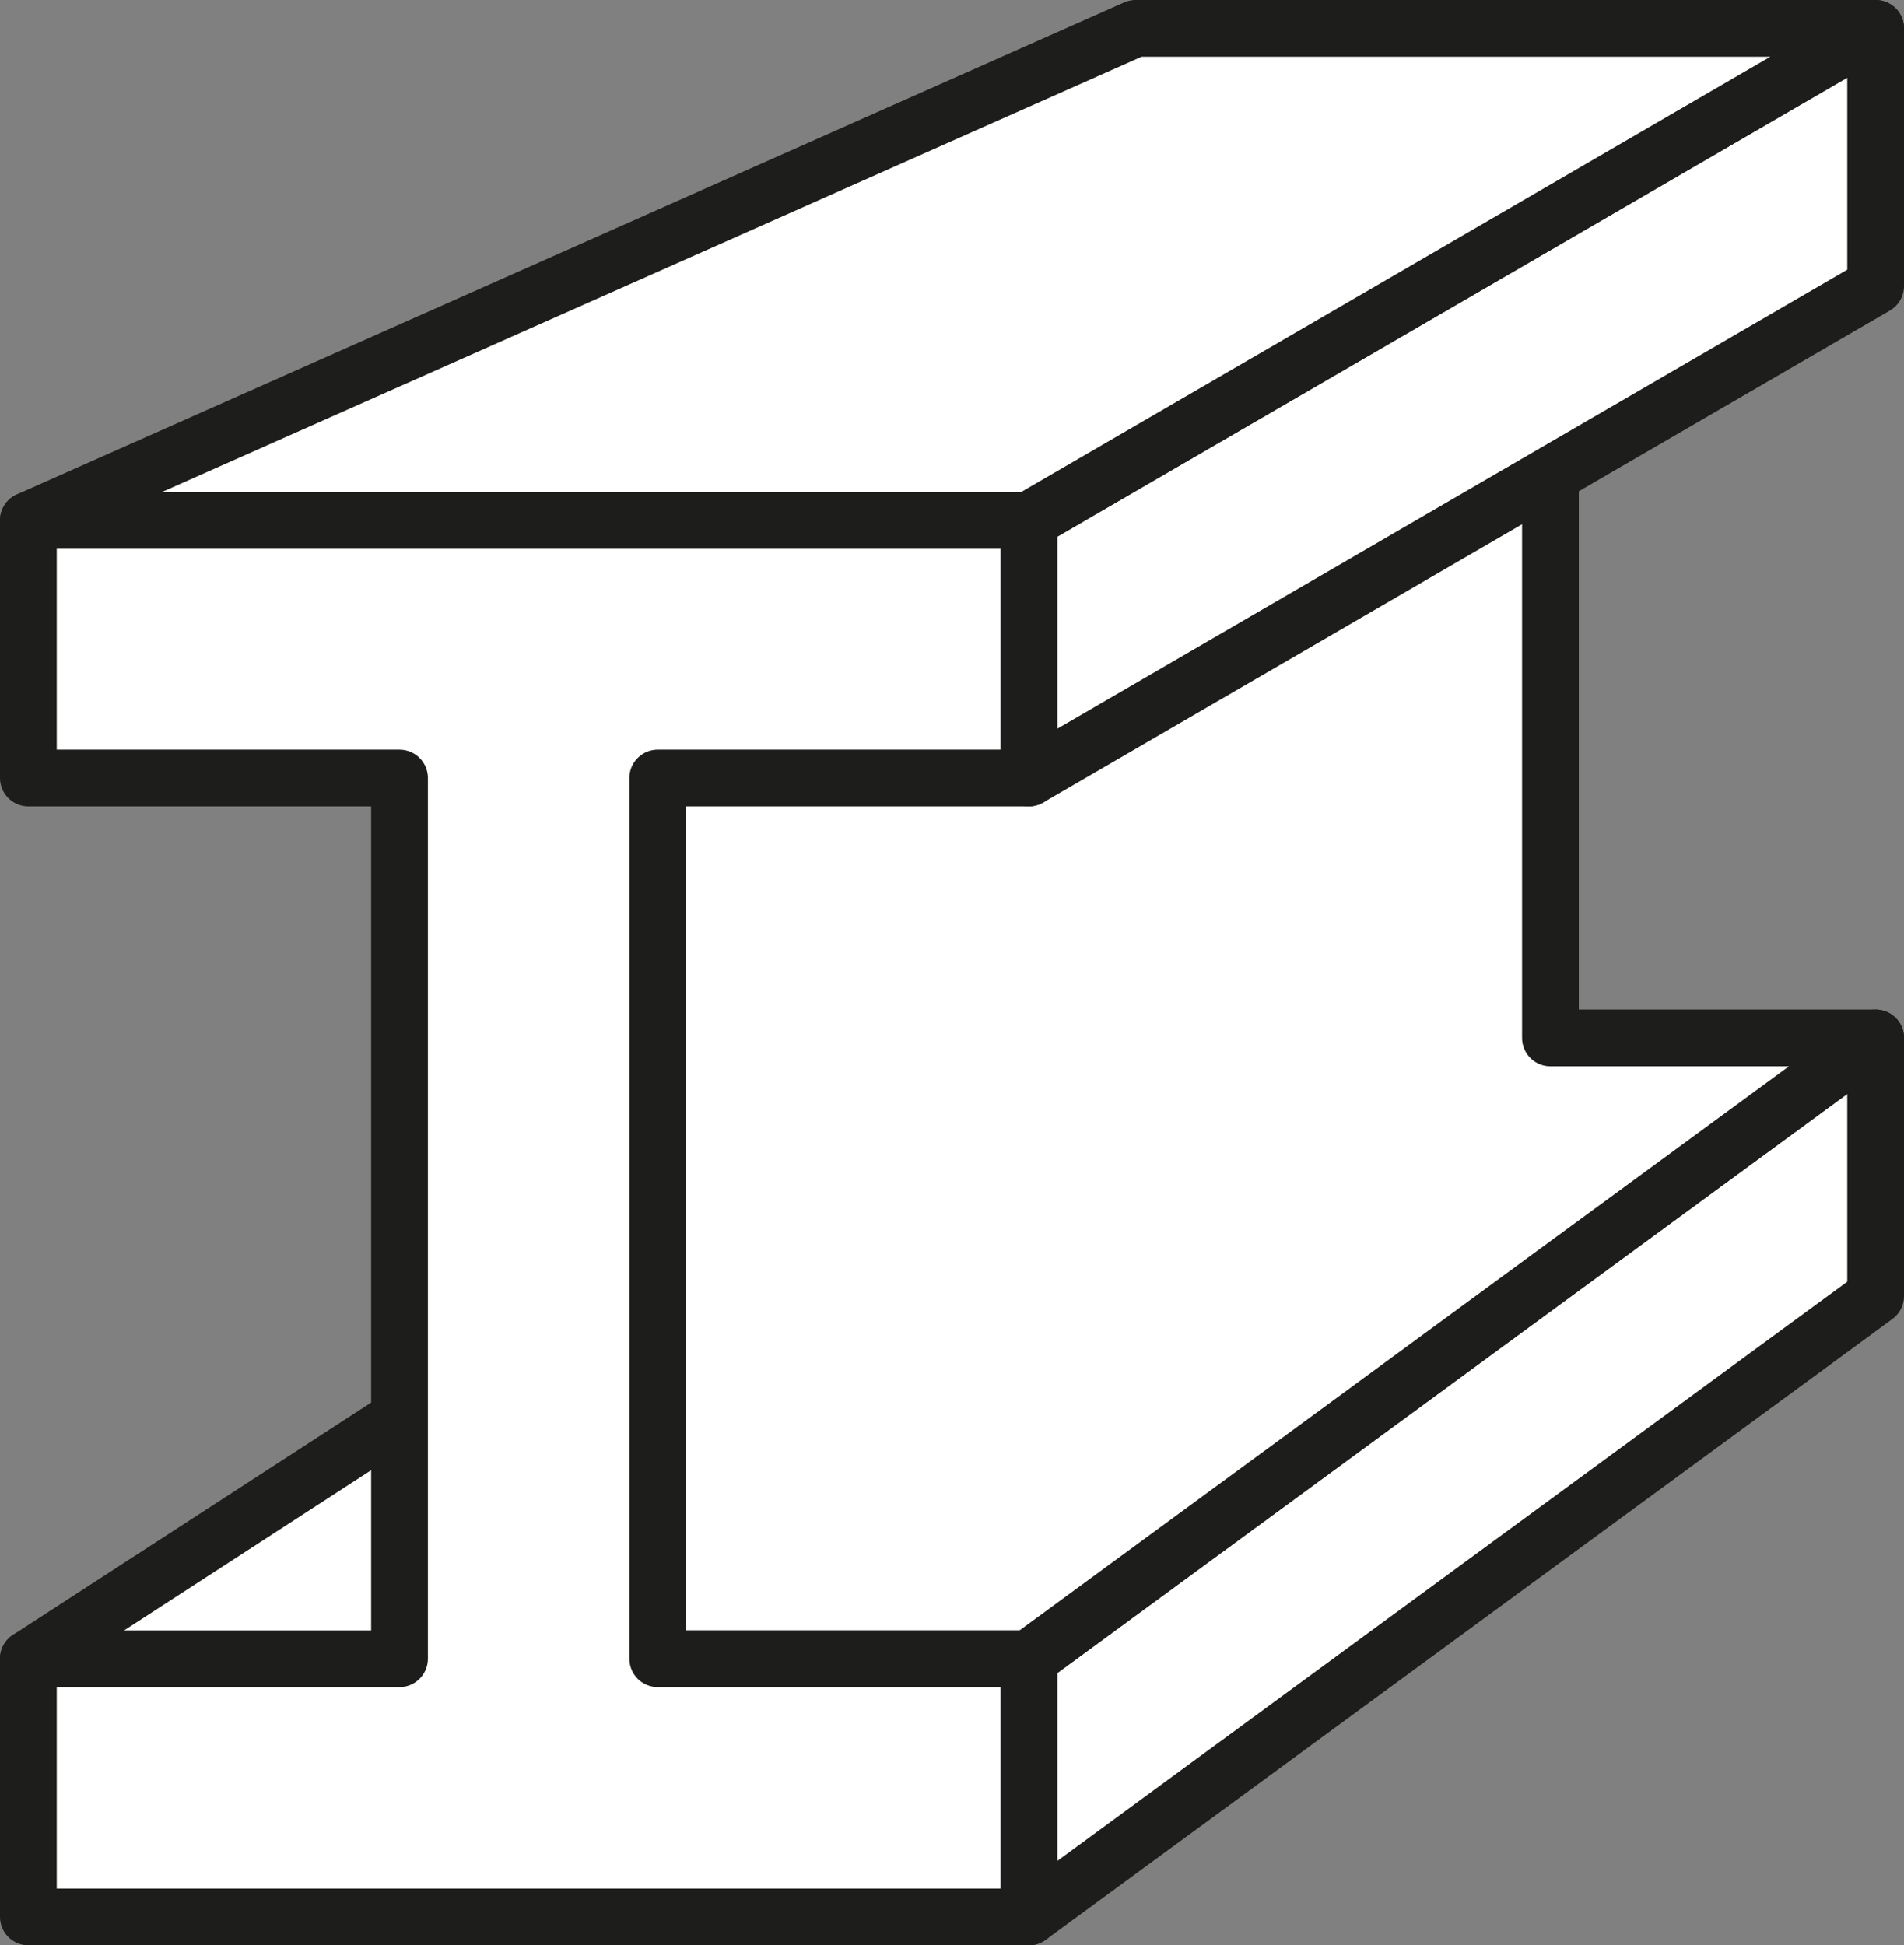
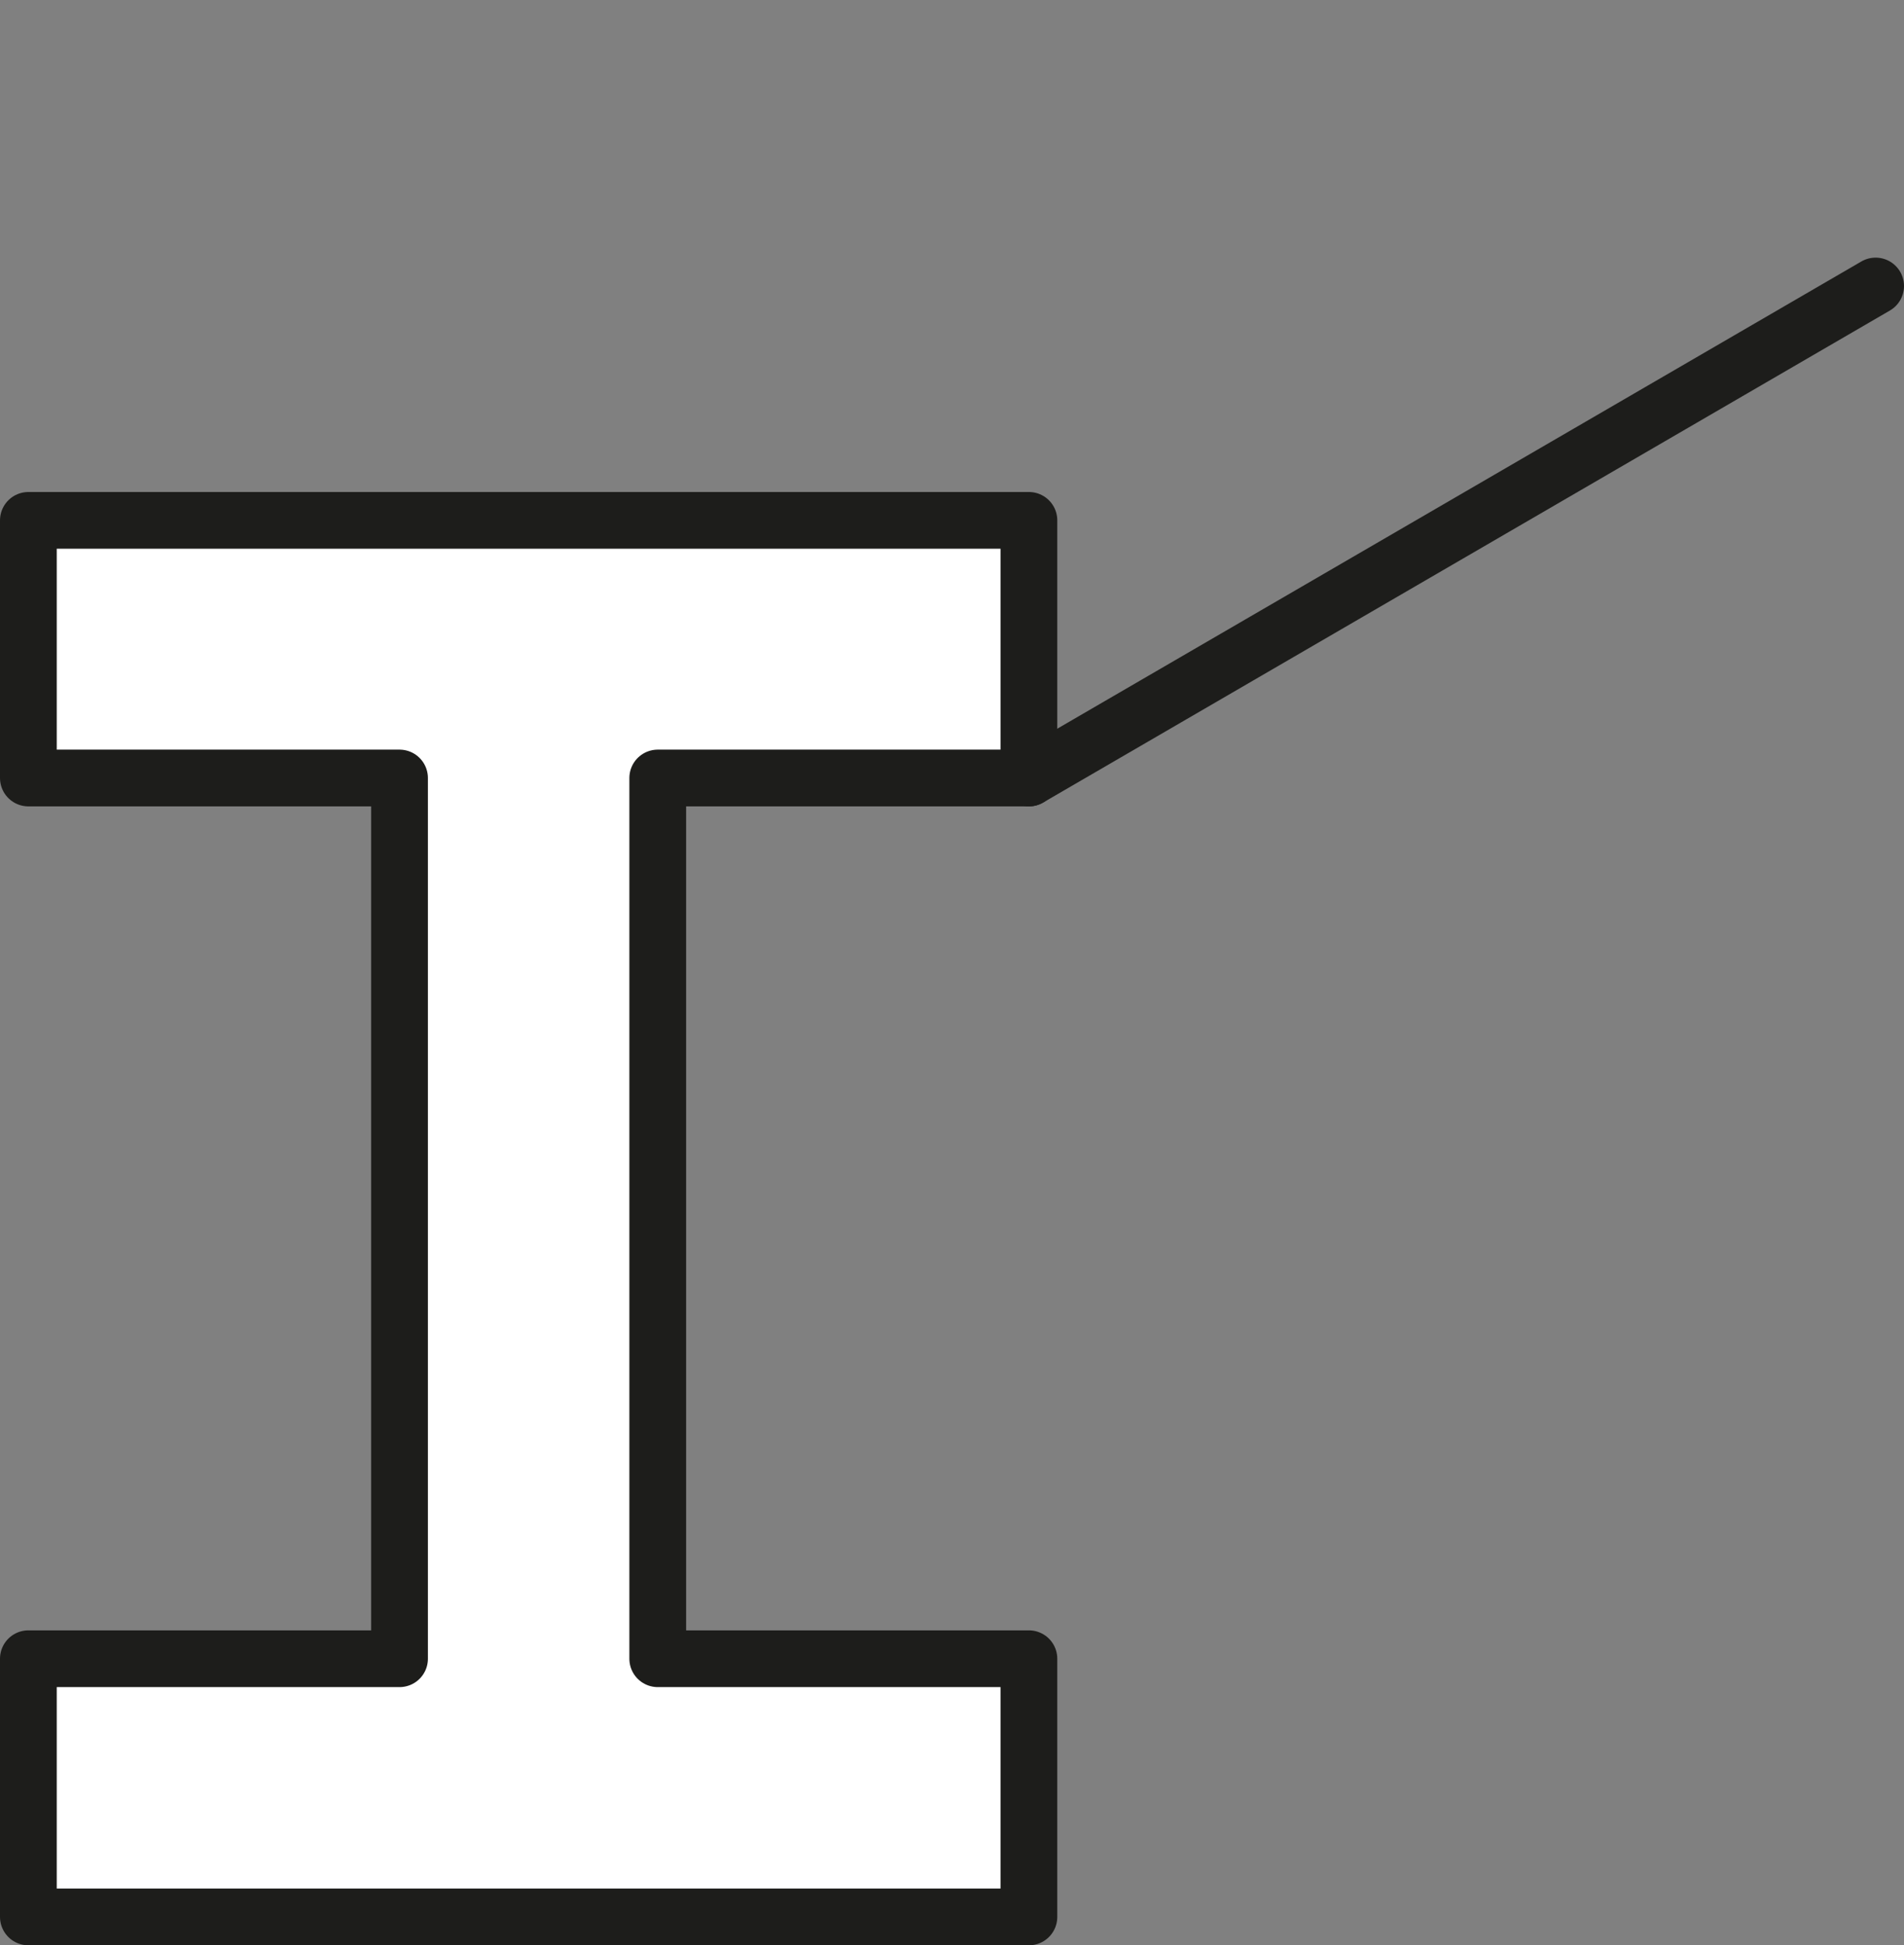
<svg xmlns="http://www.w3.org/2000/svg" viewBox="0 0 33.55 34.28">
  <rect x="0" y="0" width="33.55" height="34.28" fill="#808080" stroke="none" />
  <g fill="#fff" stroke="#1d1d1b" stroke-linecap="square" stroke-linejoin="round">
-     <path d="m18.13 33.78 14.92-10.94v-4.55l-14.92 10.94z" />
-     <path d="m27.32 5.29v13h5.73l-14.92 10.94h-6.54v-16.07z" />
-     <path d="m.5 29.23 8.2-5.32-.55 8.43z" />
-     <path d="m18.13 13.71 14.92-8.67v-4.54l-14.92 8.67z" />
-     <path d="m33.05.5h-13.04l-19.51 8.67h17.63z" />
+     <path d="m18.13 13.71 14.92-8.67l-14.92 8.67z" />
    <path d="m18.13 13.71v-4.54h-17.63v4.54h6.54v15.52h-6.54v4.55h17.63v-4.55h-6.54v-15.52z" />
  </g>
</svg>